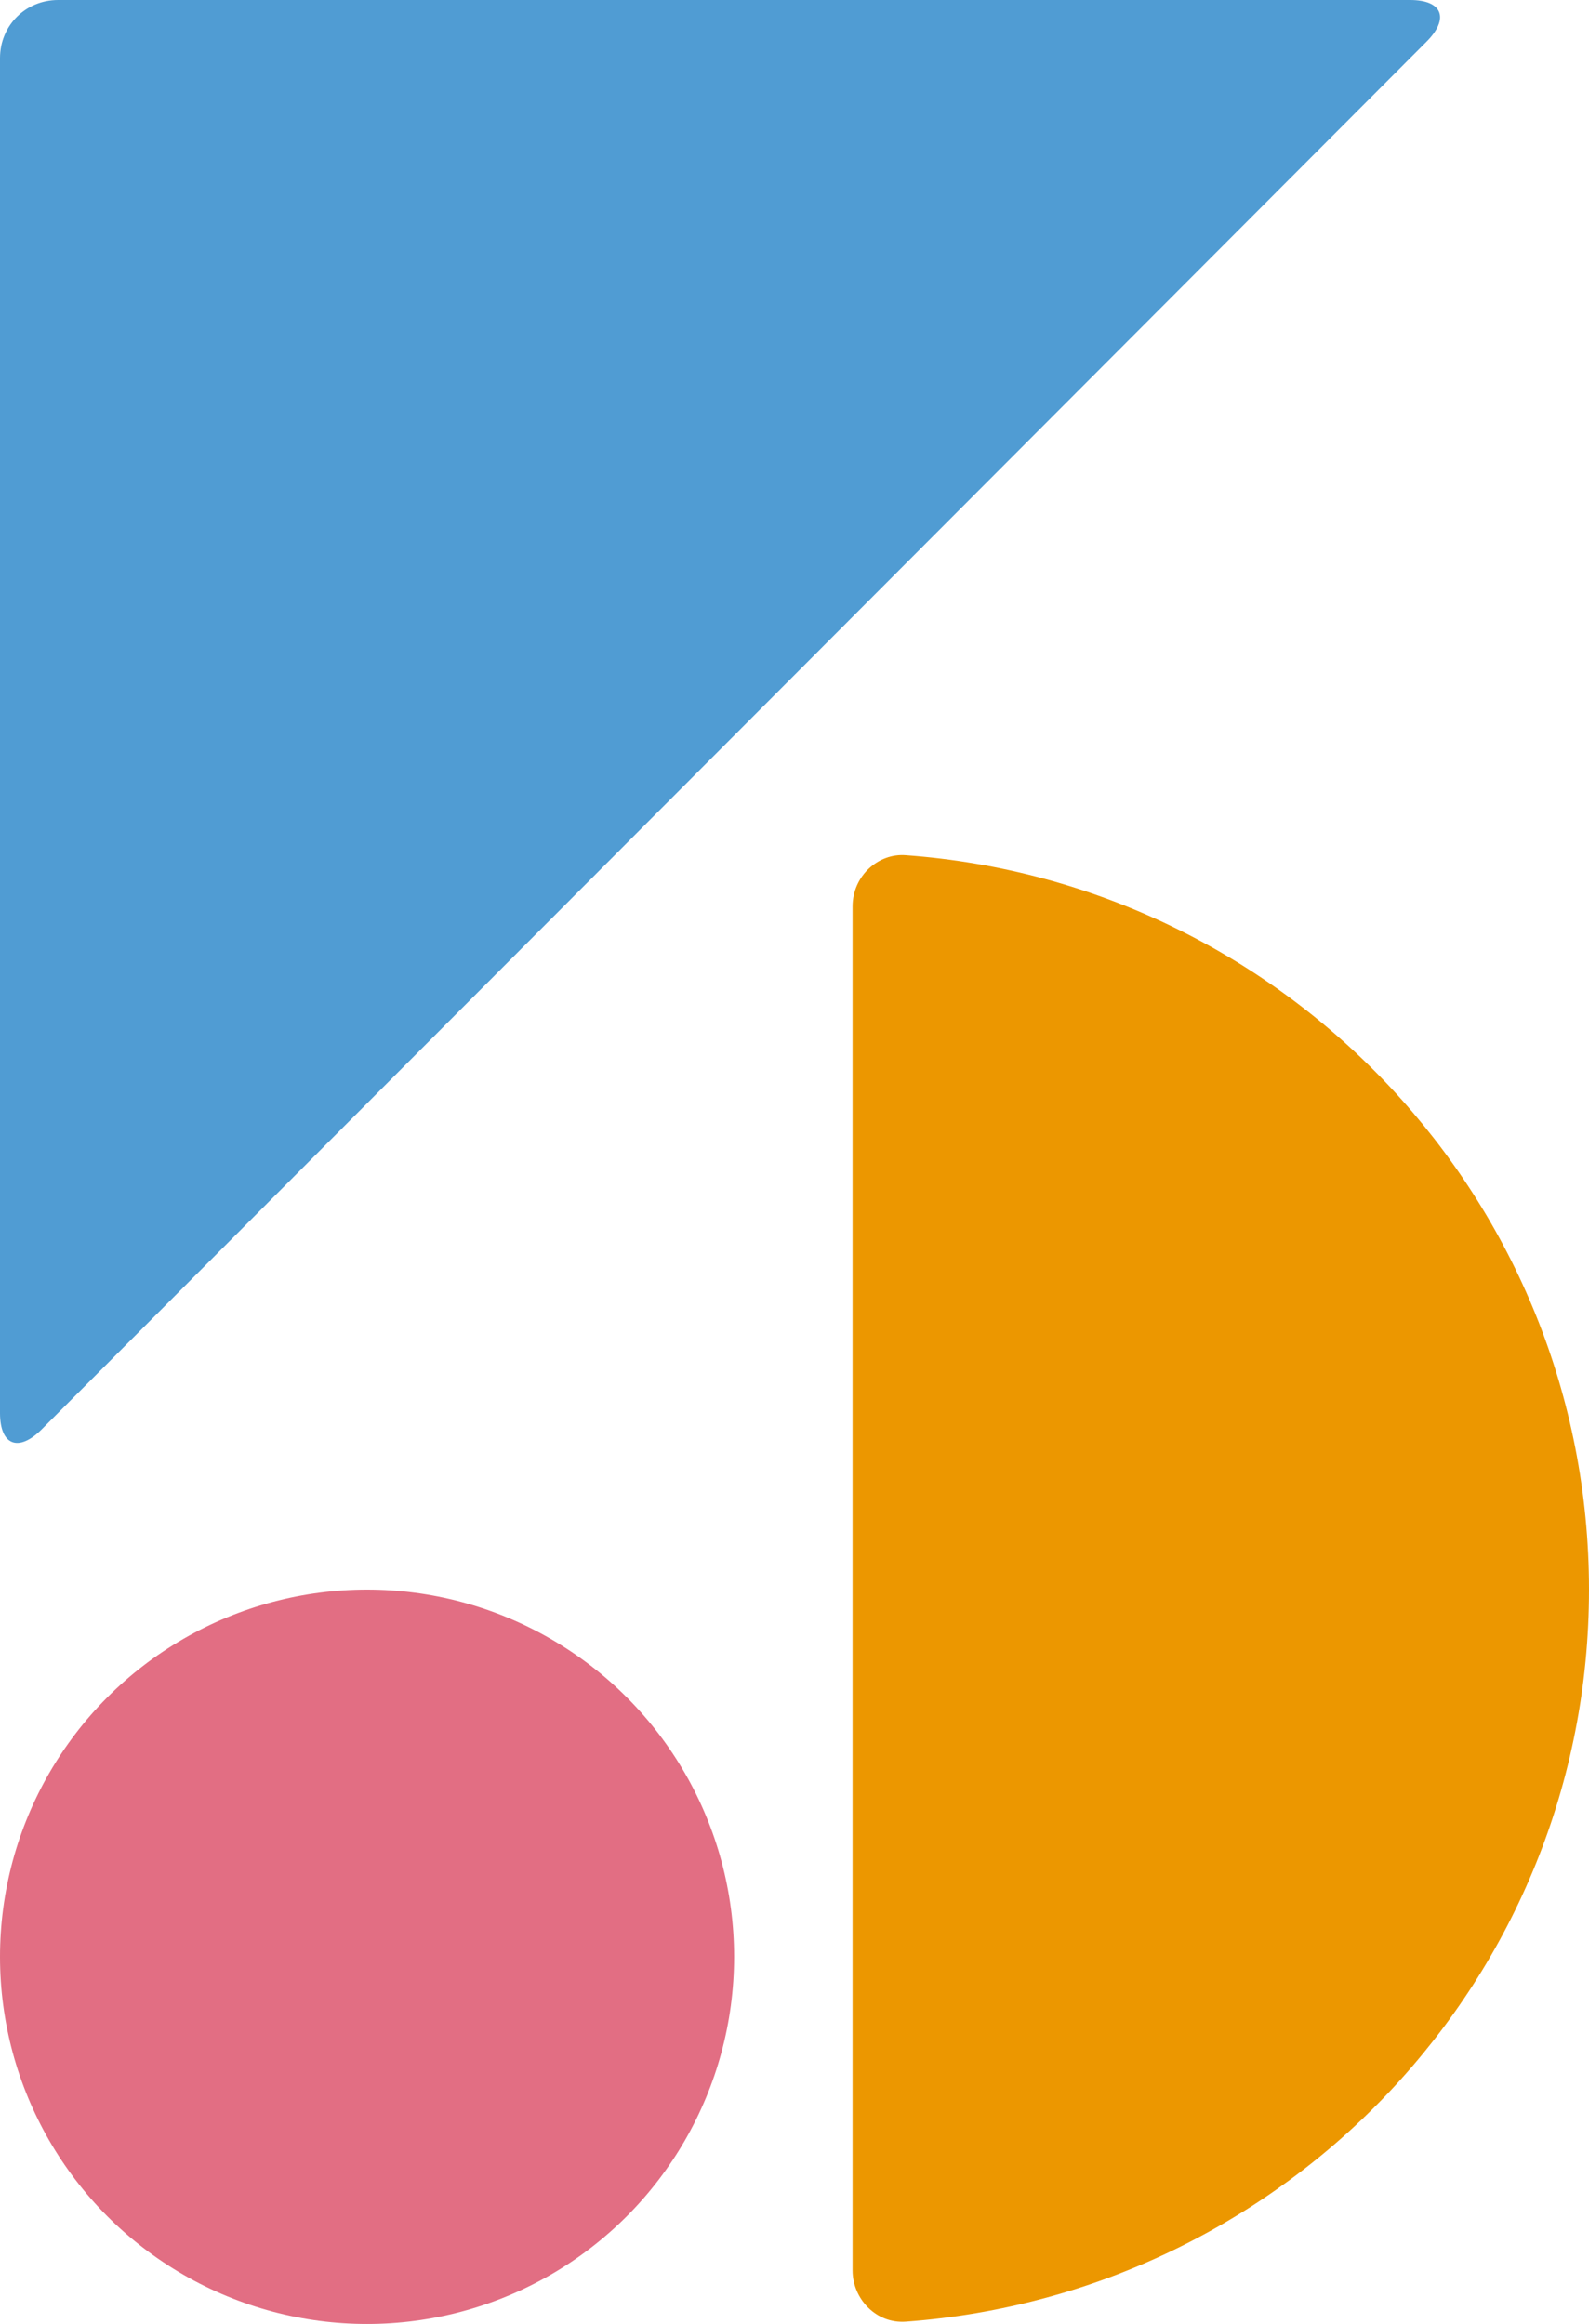
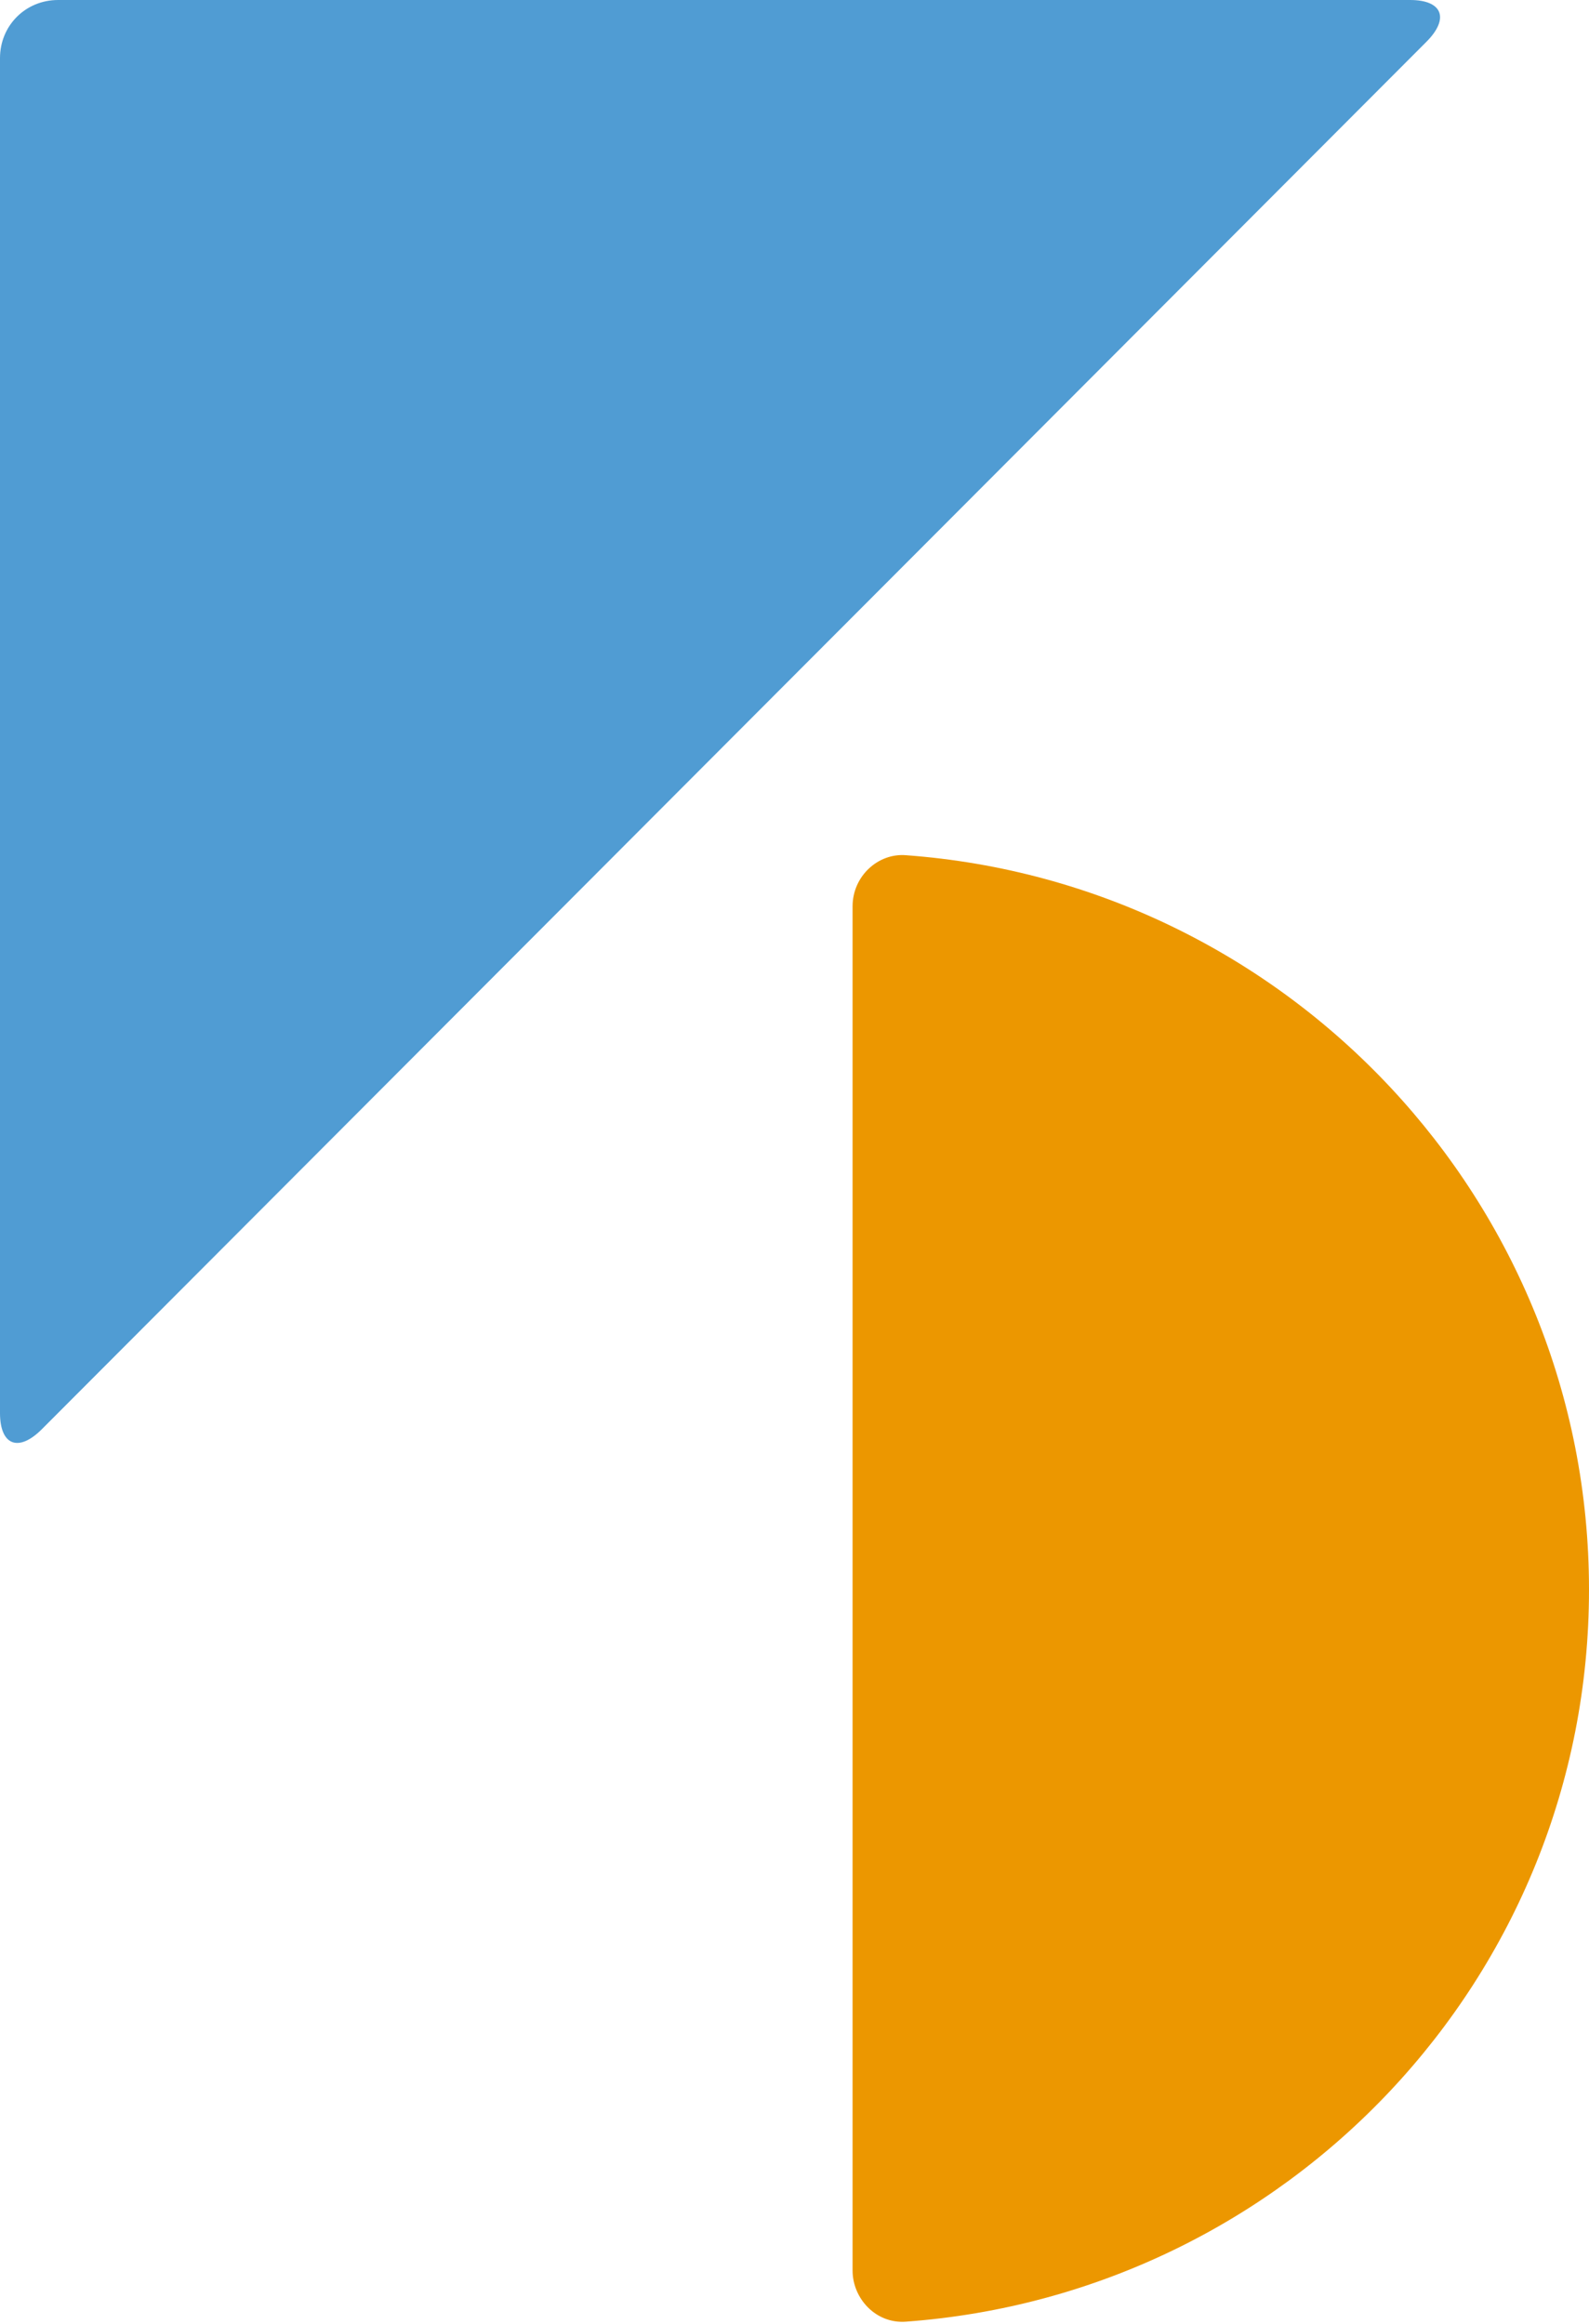
<svg xmlns="http://www.w3.org/2000/svg" version="1.1" id="レイヤー_1" x="0px" y="0px" viewBox="0 0 68.4 100" style="enable-background:new 0 0 68.4 100;" xml:space="preserve">
  <style type="text/css">
	.st0{fill:#509CD3;}
	.st1{fill:#E26E83;}
	.st2{fill:#EC9700;}
</style>
  <g>
    <path class="st0" d="M1.8,61.5c-1,1-1.8,0.7-1.8-0.7V2.5C0,1.1,1.1,0,2.5,0h58.2c1.4,0,1.7,0.8,0.7,1.8L1.8,61.5z" />
-     <circle class="st1" cx="15.8" cy="84.2" r="15.8" />
-     <path class="st2" d="M36.7,39c0-1.3,1.1-2.3,2.3-2.2C55.4,38,68.4,51.7,68.4,68.4S55.4,98.7,39,99.9c-1.3,0.1-2.3-1-2.3-2.2   C36.7,87.8,36.7,48.9,36.7,39z" />
+     <path class="st2" d="M36.7,39c0-1.3,1.1-2.3,2.3-2.2C55.4,38,68.4,51.7,68.4,68.4S55.4,98.7,39,99.9c-1.3,0.1-2.3-1-2.3-2.2   z" />
  </g>
</svg>